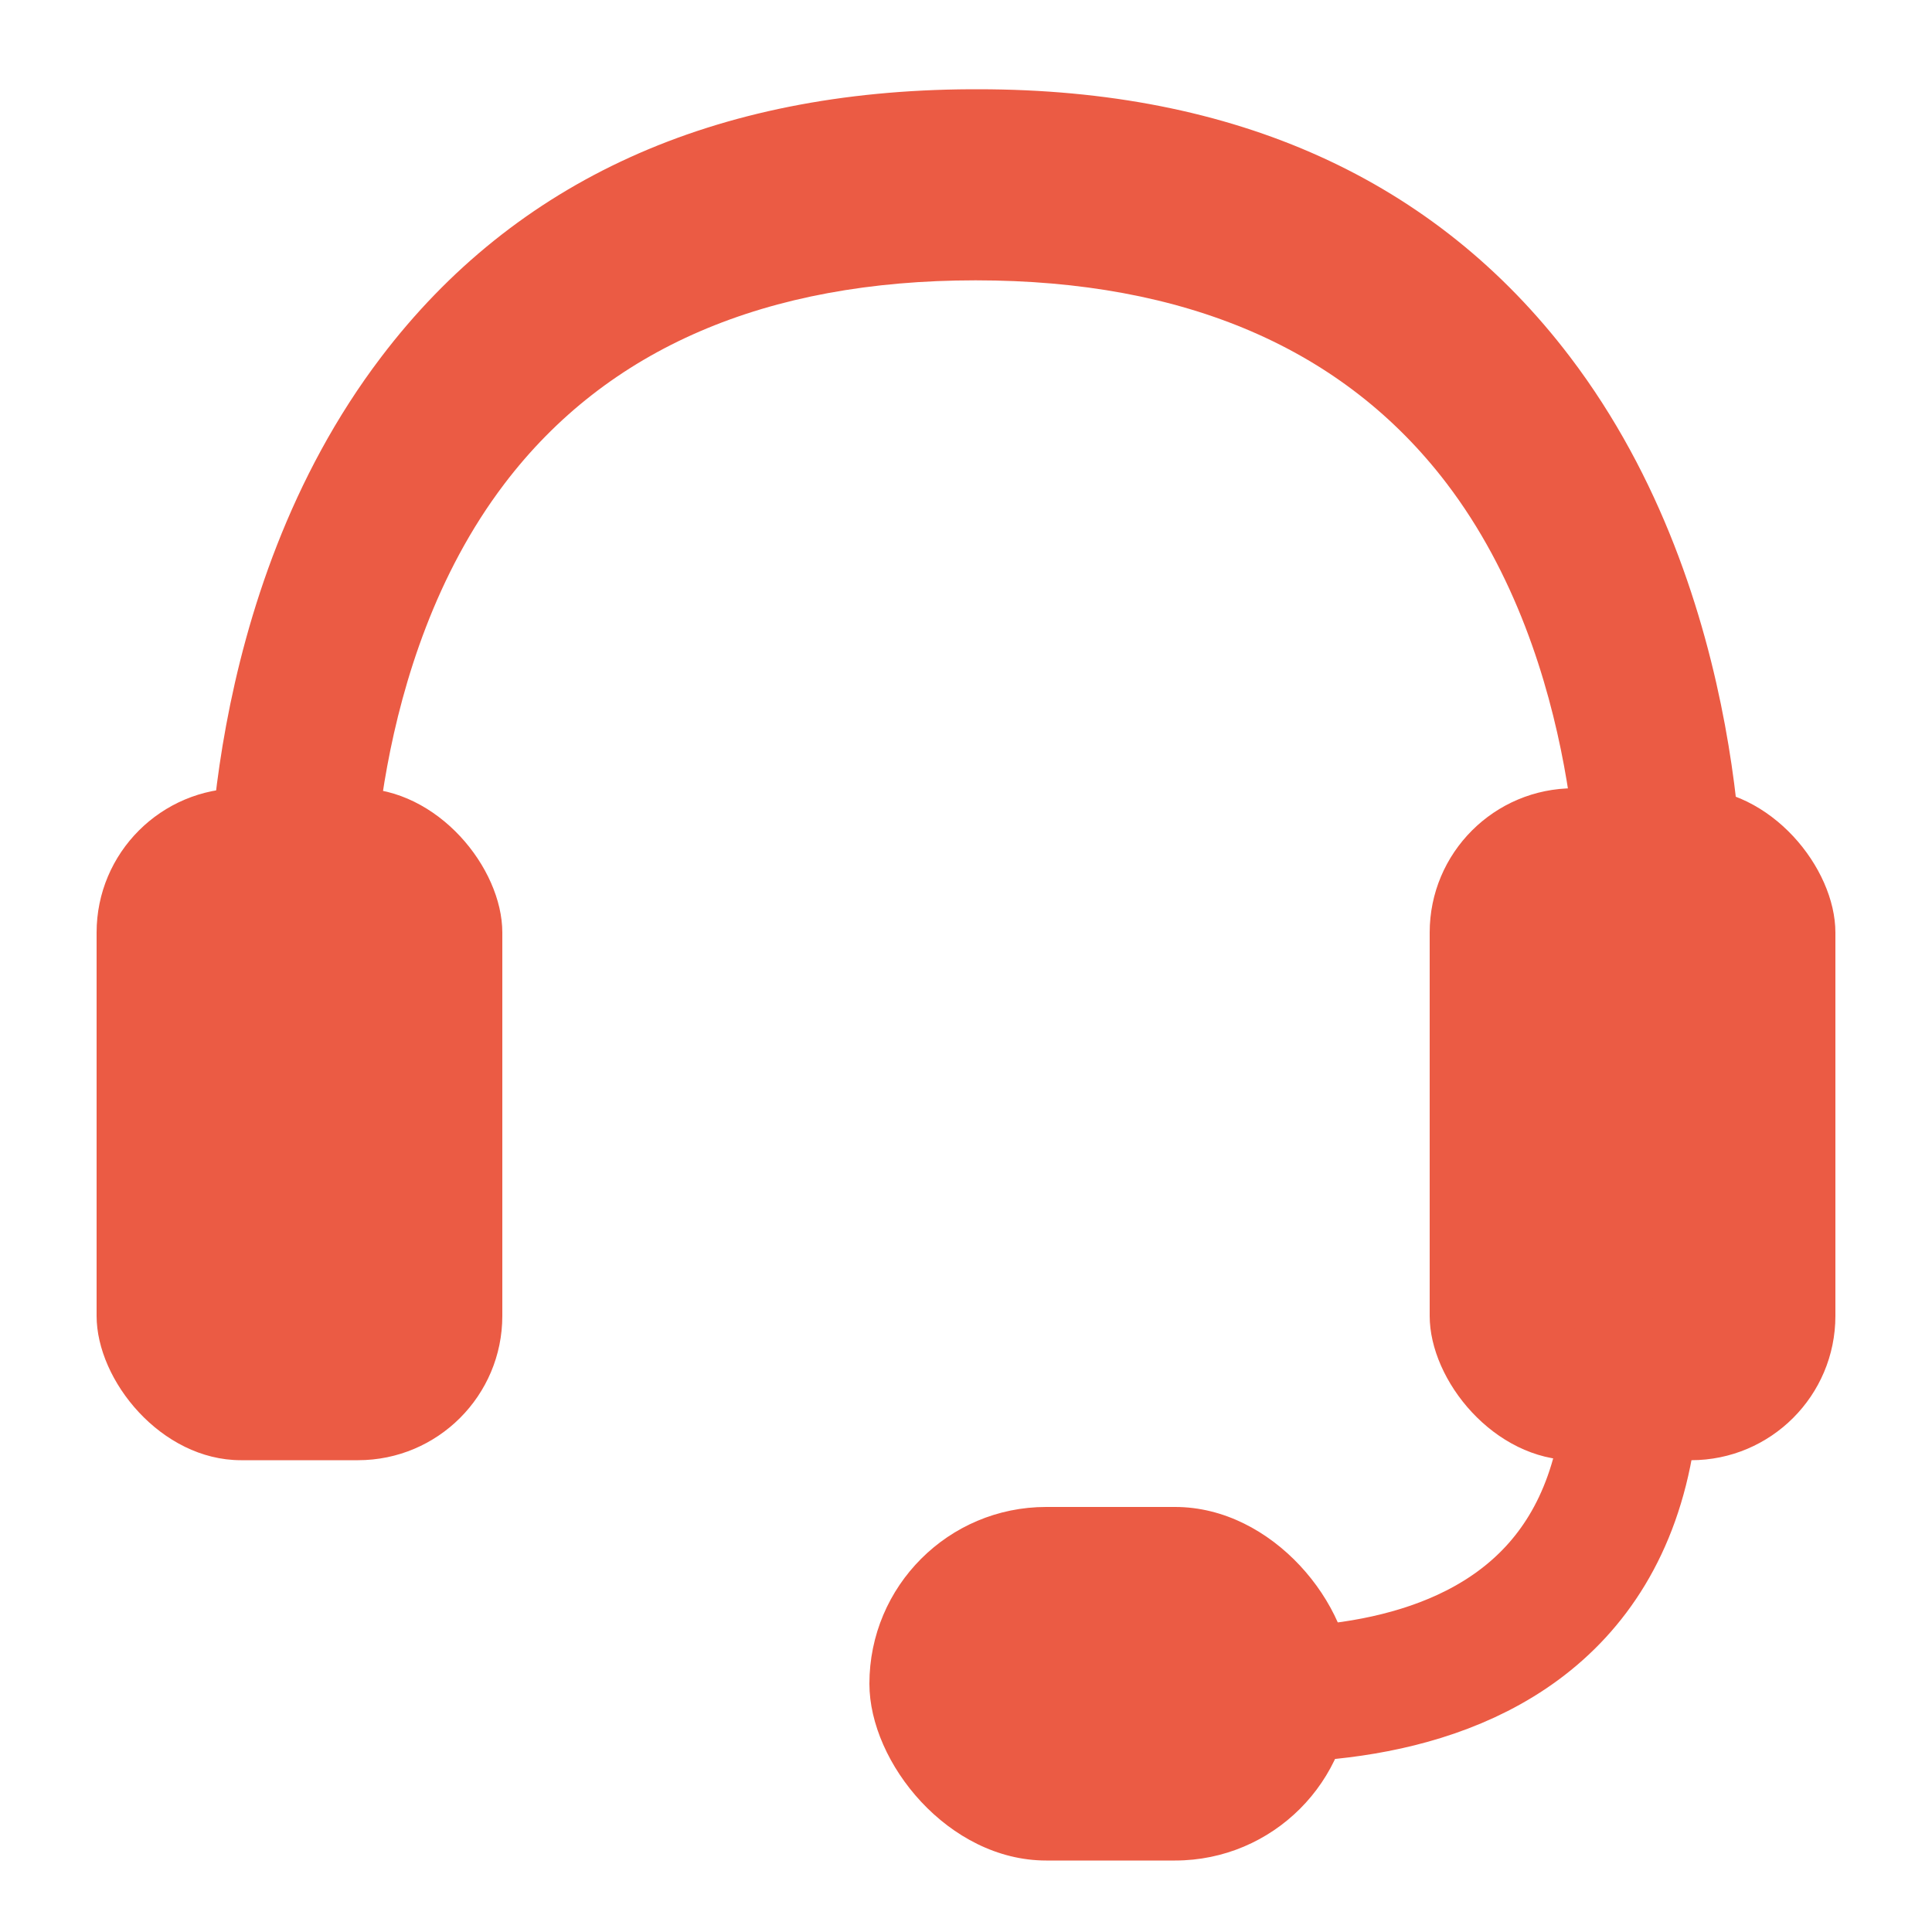
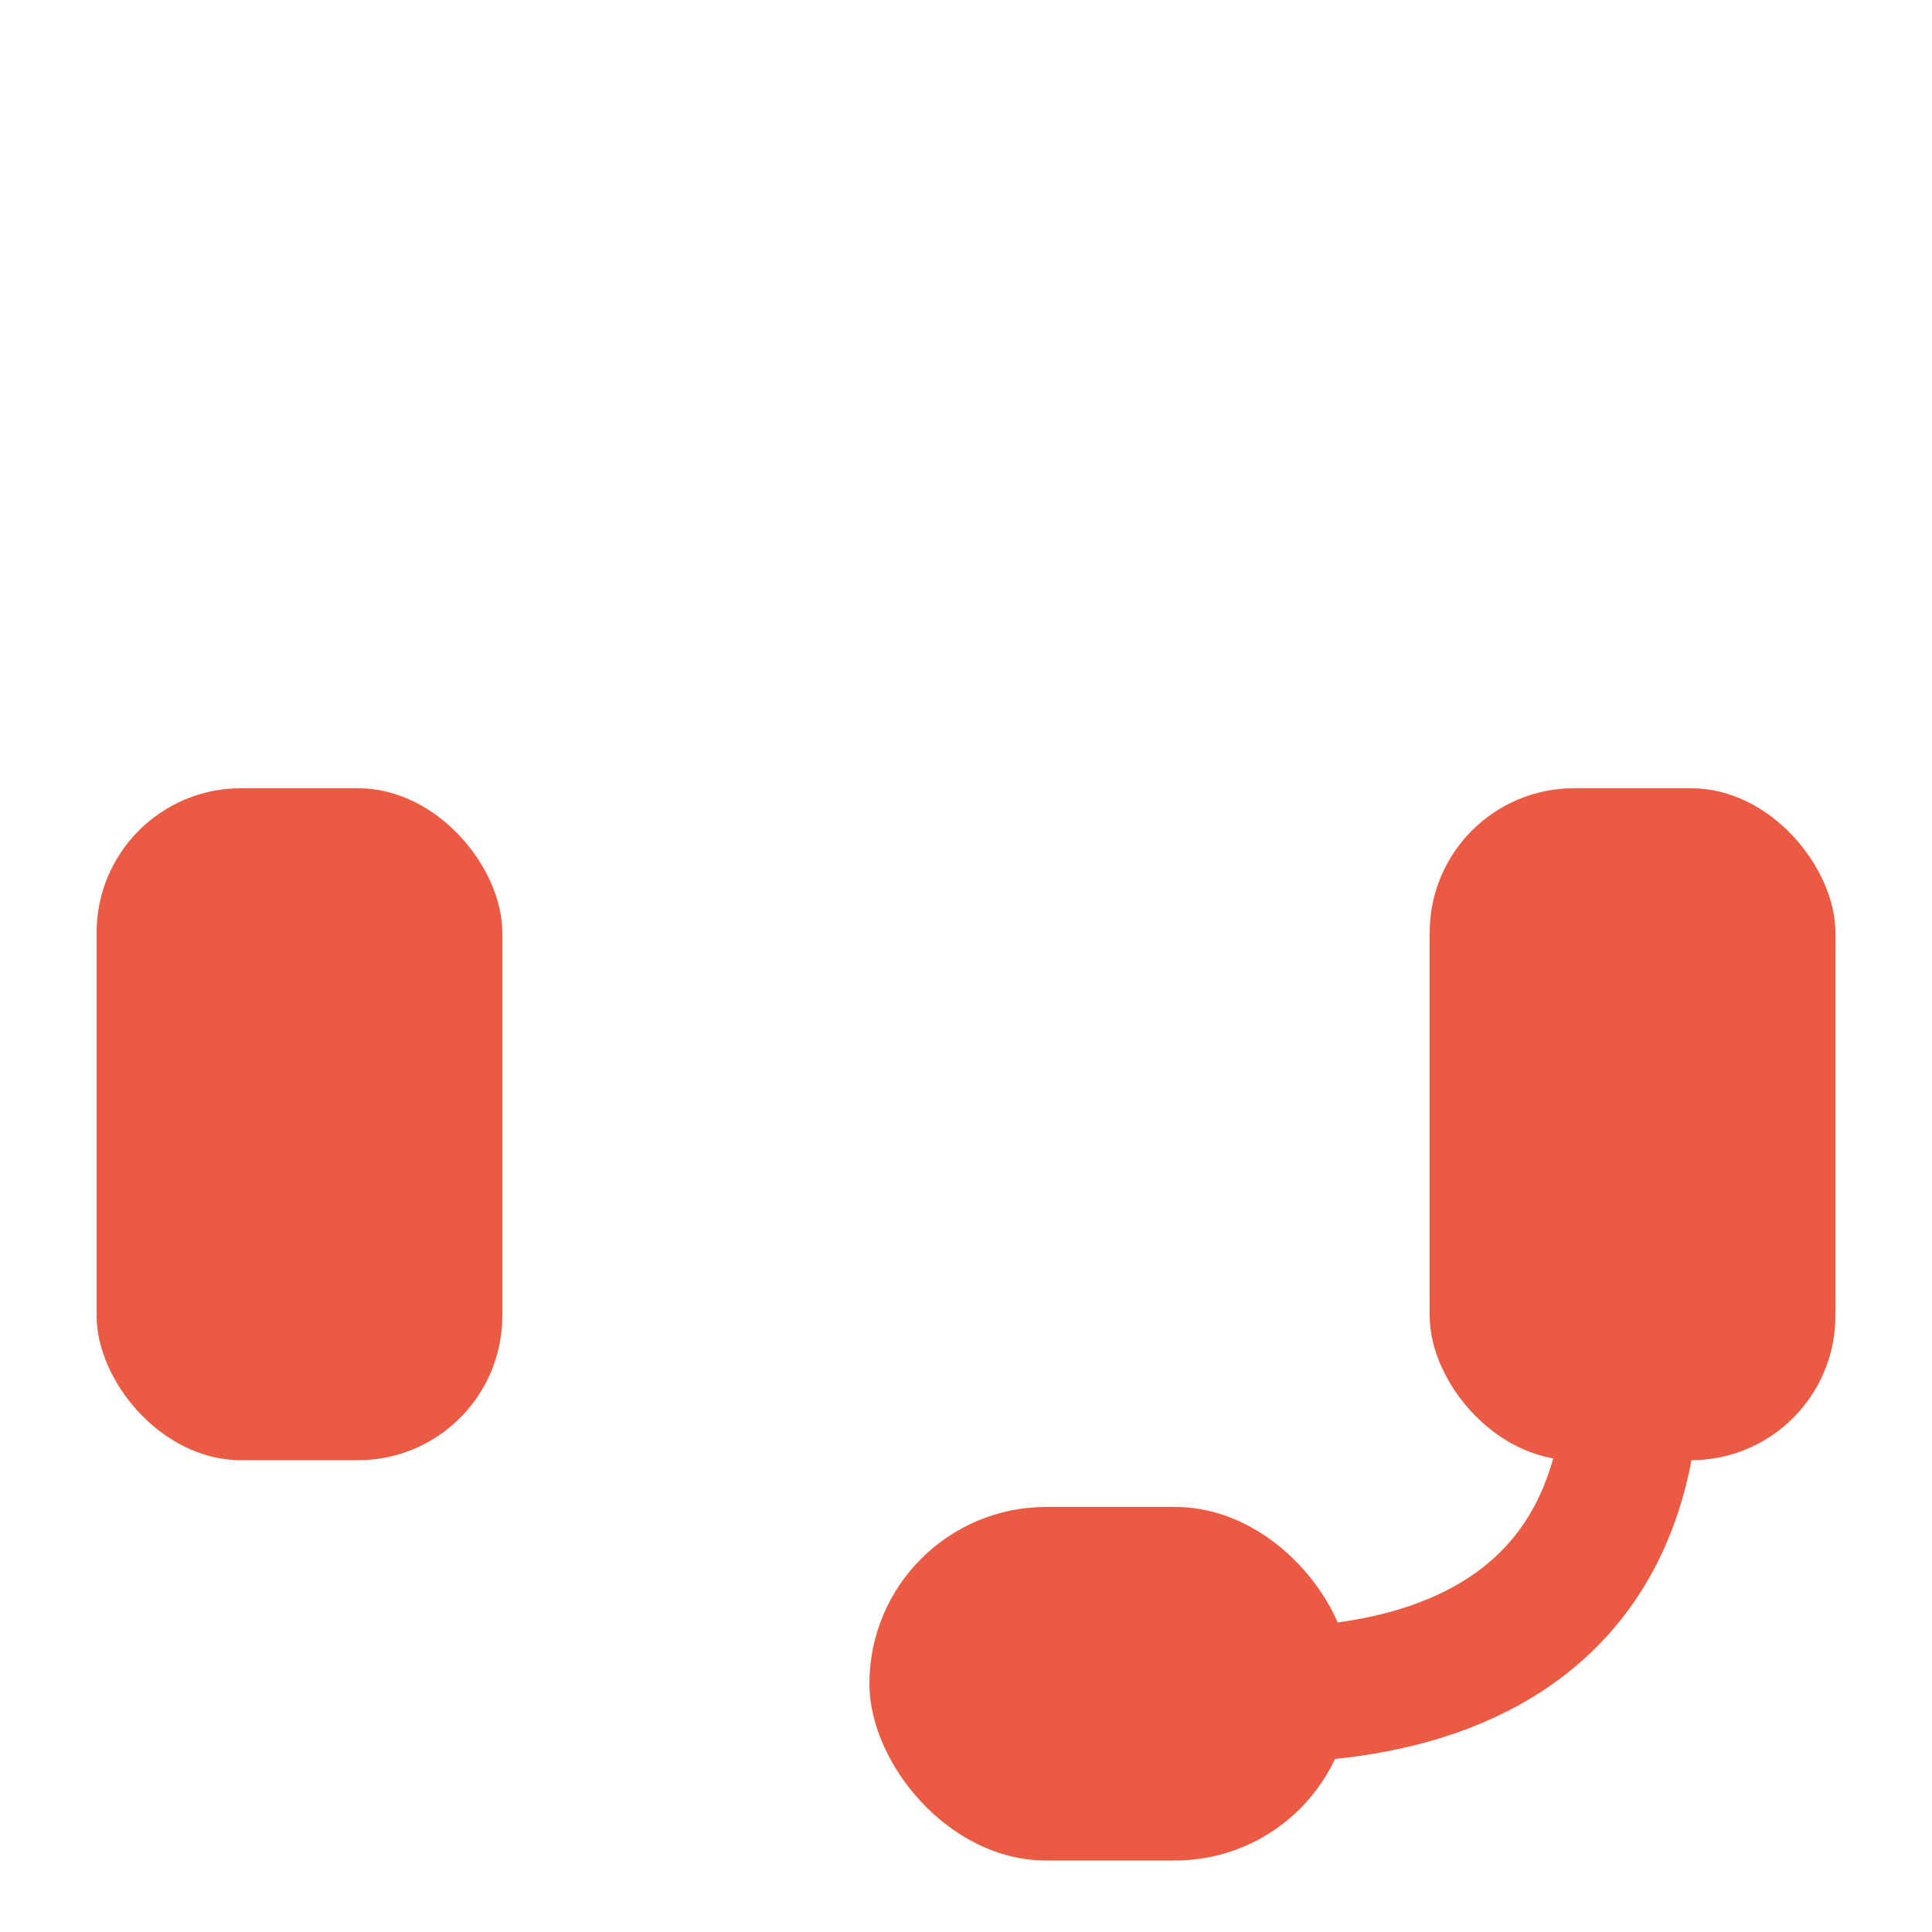
<svg xmlns="http://www.w3.org/2000/svg" id="Calque_1" data-name="Calque 1" viewBox="0 0 100 100">
  <defs>
    <style> .cls-1 { fill: none; stroke: #eb5b44; stroke-linecap: round; stroke-linejoin: round; stroke-width: 7px; } .cls-2 { fill: #eb5b44; stroke-width: 0px; } </style>
  </defs>
-   <path class="cls-2" d="M10.93,51.14l-.13-3.37c-.03-.68-.53-16.85,8.93-29.29,6.94-9.14,17.21-13.8,30.52-13.86h.05s.34,0,.34,0c13.31,0,23.65,4.67,30.63,13.86,9.44,12.42,8.95,28.6,8.93,29.29l-.13,3.38-8.5-.52.13-3.3c0-.11.28-13-6.83-22.32-5.31-6.96-13.51-10.5-24.37-10.5-10.87,0-19.08,3.54-24.39,10.53-7.1,9.34-6.81,22.18-6.8,22.31l.11,3.27-8.48.53Z" />
  <rect class="cls-2" x="45" y="78" width="24.97" height="18.3" rx="9.15" ry="9.15" />
  <rect class="cls-2" x="74" y="40.81" width="21" height="34.78" rx="7.47" ry="7.47" transform="translate(169 116.39) rotate(180)" />
  <rect class="cls-2" x="5" y="40.81" width="21" height="34.78" rx="7.47" ry="7.47" transform="translate(31 116.39) rotate(180)" />
  <path class="cls-1" d="M59.05,87.15s25.45,5.35,25.45-16.61" />
</svg>